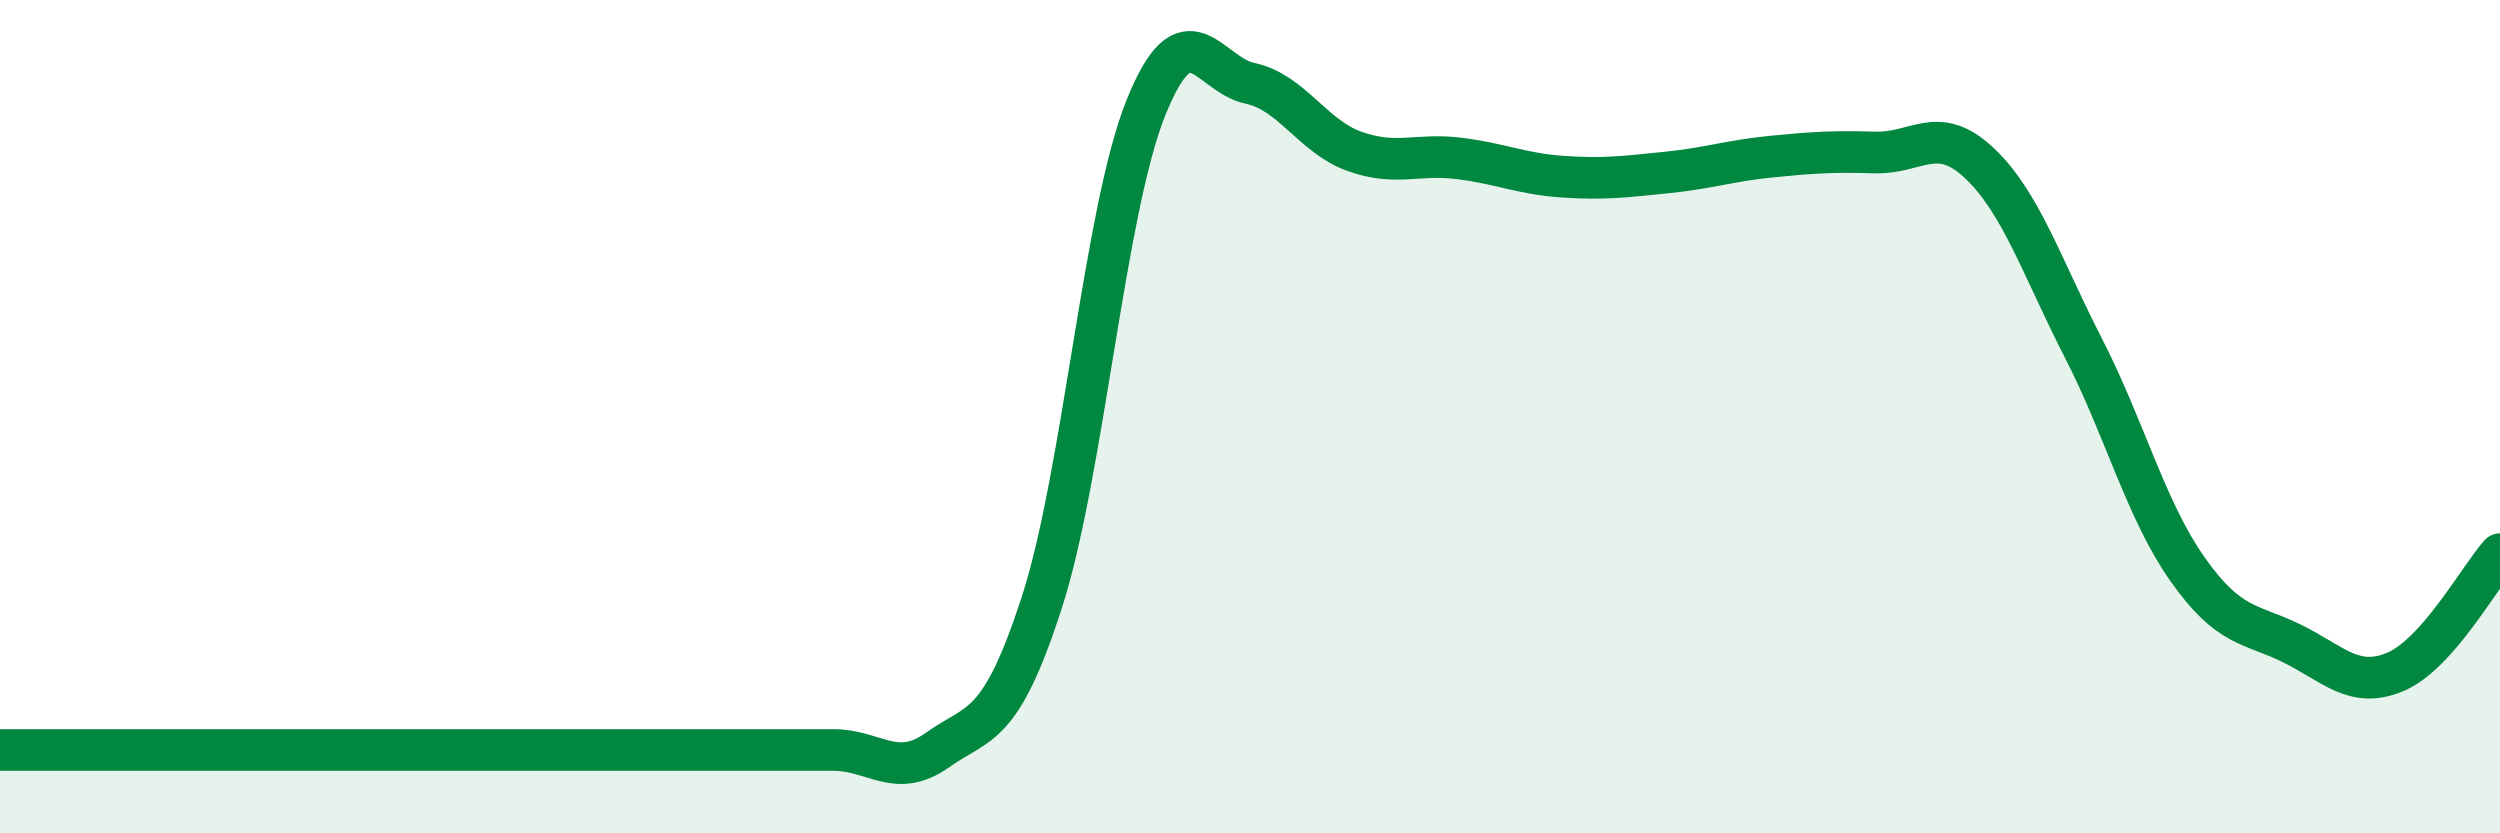
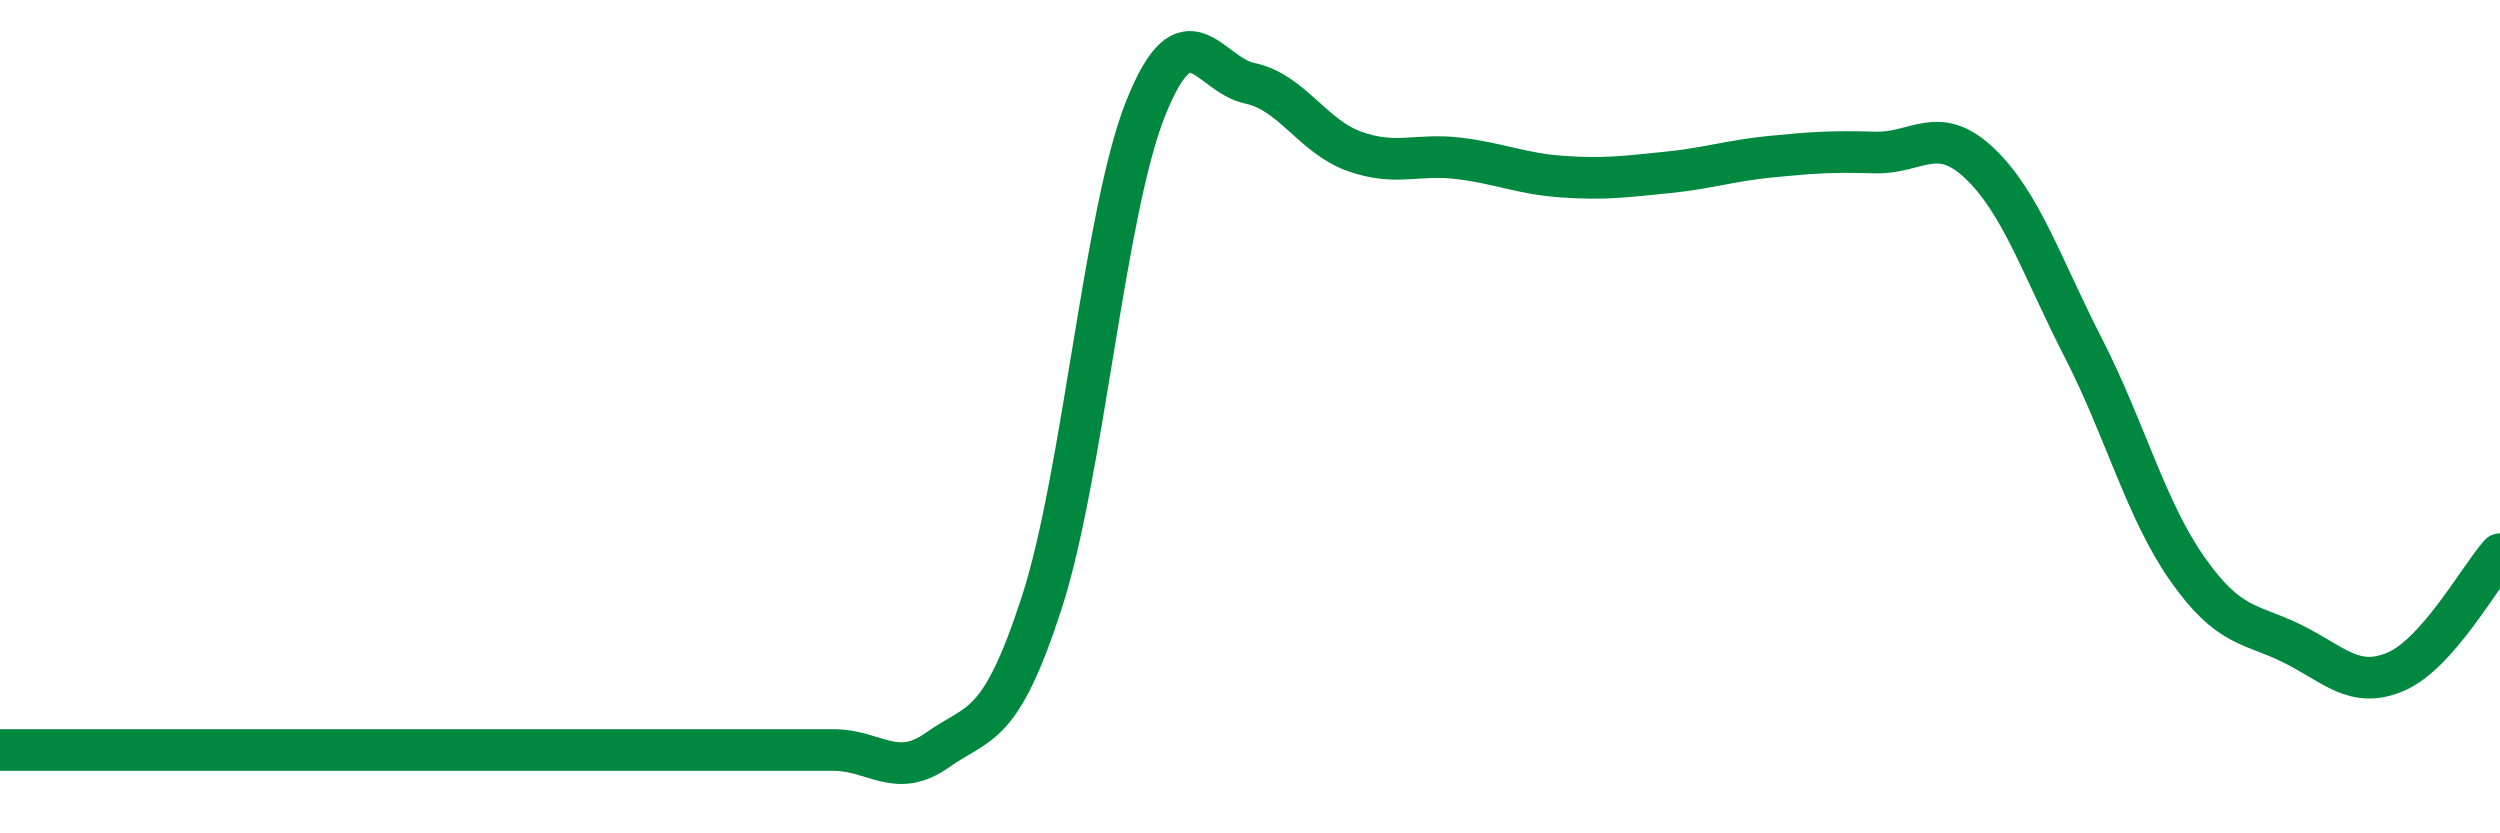
<svg xmlns="http://www.w3.org/2000/svg" width="60" height="20" viewBox="0 0 60 20">
-   <path d="M 0,18 C 0.5,18 1.5,18 2.5,18 C 3.5,18 4,18 5,18 C 6,18 6.5,18 7.5,18 C 8.5,18 9,18 10,18 C 11,18 11.5,18 12.5,18 C 13.5,18 14,18 15,18 C 16,18 16.5,18 17.5,18 C 18.5,18 19,18 20,18 C 21,18 21.5,18.71 22.5,18 C 23.5,17.29 24,17.55 25,14.47 C 26,11.39 26.5,5.08 27.5,2.59 C 28.5,0.1 29,1.79 30,2 C 31,2.21 31.5,3.27 32.5,3.63 C 33.5,3.99 34,3.68 35,3.8 C 36,3.92 36.5,4.17 37.5,4.24 C 38.5,4.31 39,4.24 40,4.14 C 41,4.04 41.5,3.86 42.5,3.76 C 43.5,3.66 44,3.63 45,3.66 C 46,3.69 46.5,2.97 47.5,3.91 C 48.5,4.85 49,6.4 50,8.35 C 51,10.3 51.5,12.24 52.5,13.66 C 53.5,15.08 54,14.95 55,15.44 C 56,15.93 56.5,16.55 57.5,16.12 C 58.5,15.69 59.5,13.86 60,13.3L60 20L0 20Z" fill="#008740" opacity="0.1" stroke-linecap="round" stroke-linejoin="round" />
  <path d="M 0,18 C 0.5,18 1.5,18 2.5,18 C 3.5,18 4,18 5,18 C 6,18 6.5,18 7.5,18 C 8.5,18 9,18 10,18 C 11,18 11.5,18 12.5,18 C 13.5,18 14,18 15,18 C 16,18 16.5,18 17.5,18 C 18.5,18 19,18 20,18 C 21,18 21.5,18.71 22.5,18 C 23.5,17.29 24,17.55 25,14.47 C 26,11.39 26.5,5.08 27.5,2.59 C 28.5,0.1 29,1.79 30,2 C 31,2.21 31.5,3.27 32.5,3.63 C 33.5,3.99 34,3.68 35,3.8 C 36,3.92 36.5,4.17 37.5,4.24 C 38.5,4.31 39,4.24 40,4.14 C 41,4.04 41.5,3.86 42.5,3.76 C 43.5,3.66 44,3.63 45,3.66 C 46,3.69 46.5,2.97 47.5,3.91 C 48.5,4.85 49,6.4 50,8.35 C 51,10.3 51.5,12.24 52.5,13.66 C 53.5,15.08 54,14.95 55,15.44 C 56,15.93 56.5,16.55 57.5,16.12 C 58.5,15.69 59.5,13.86 60,13.3" stroke="#008740" stroke-width="1" fill="none" stroke-linecap="round" stroke-linejoin="round" />
</svg>